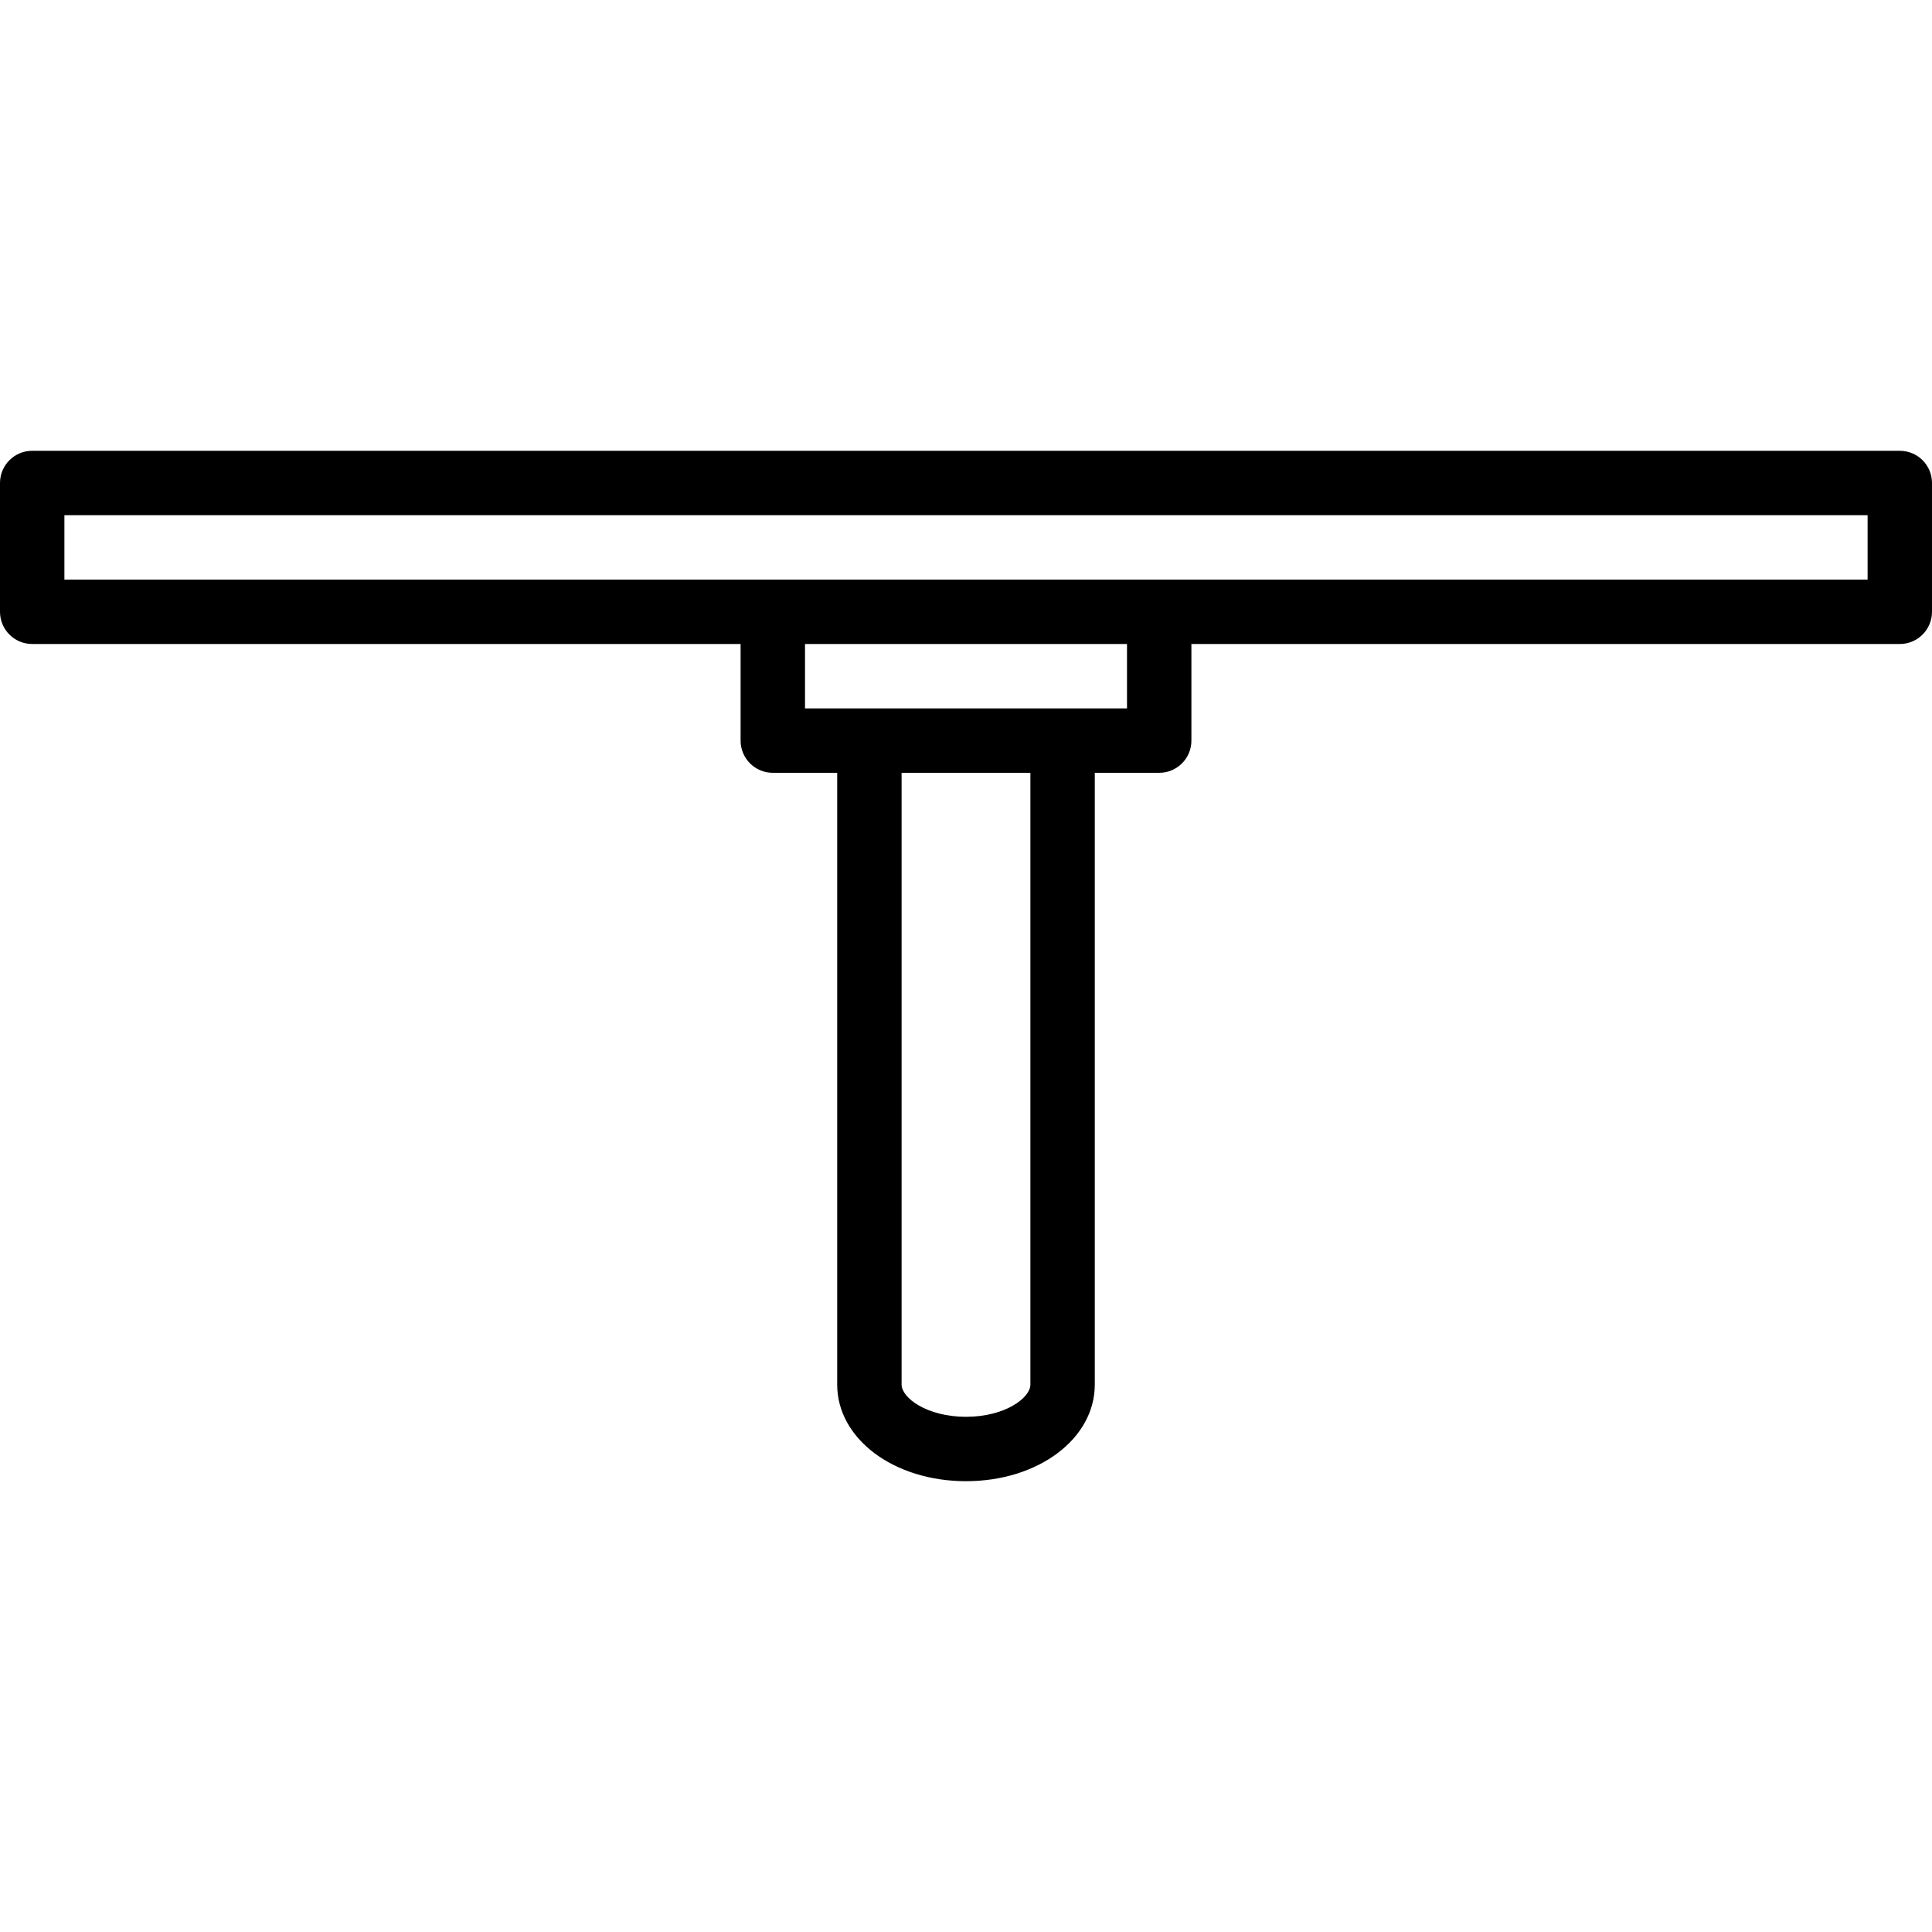
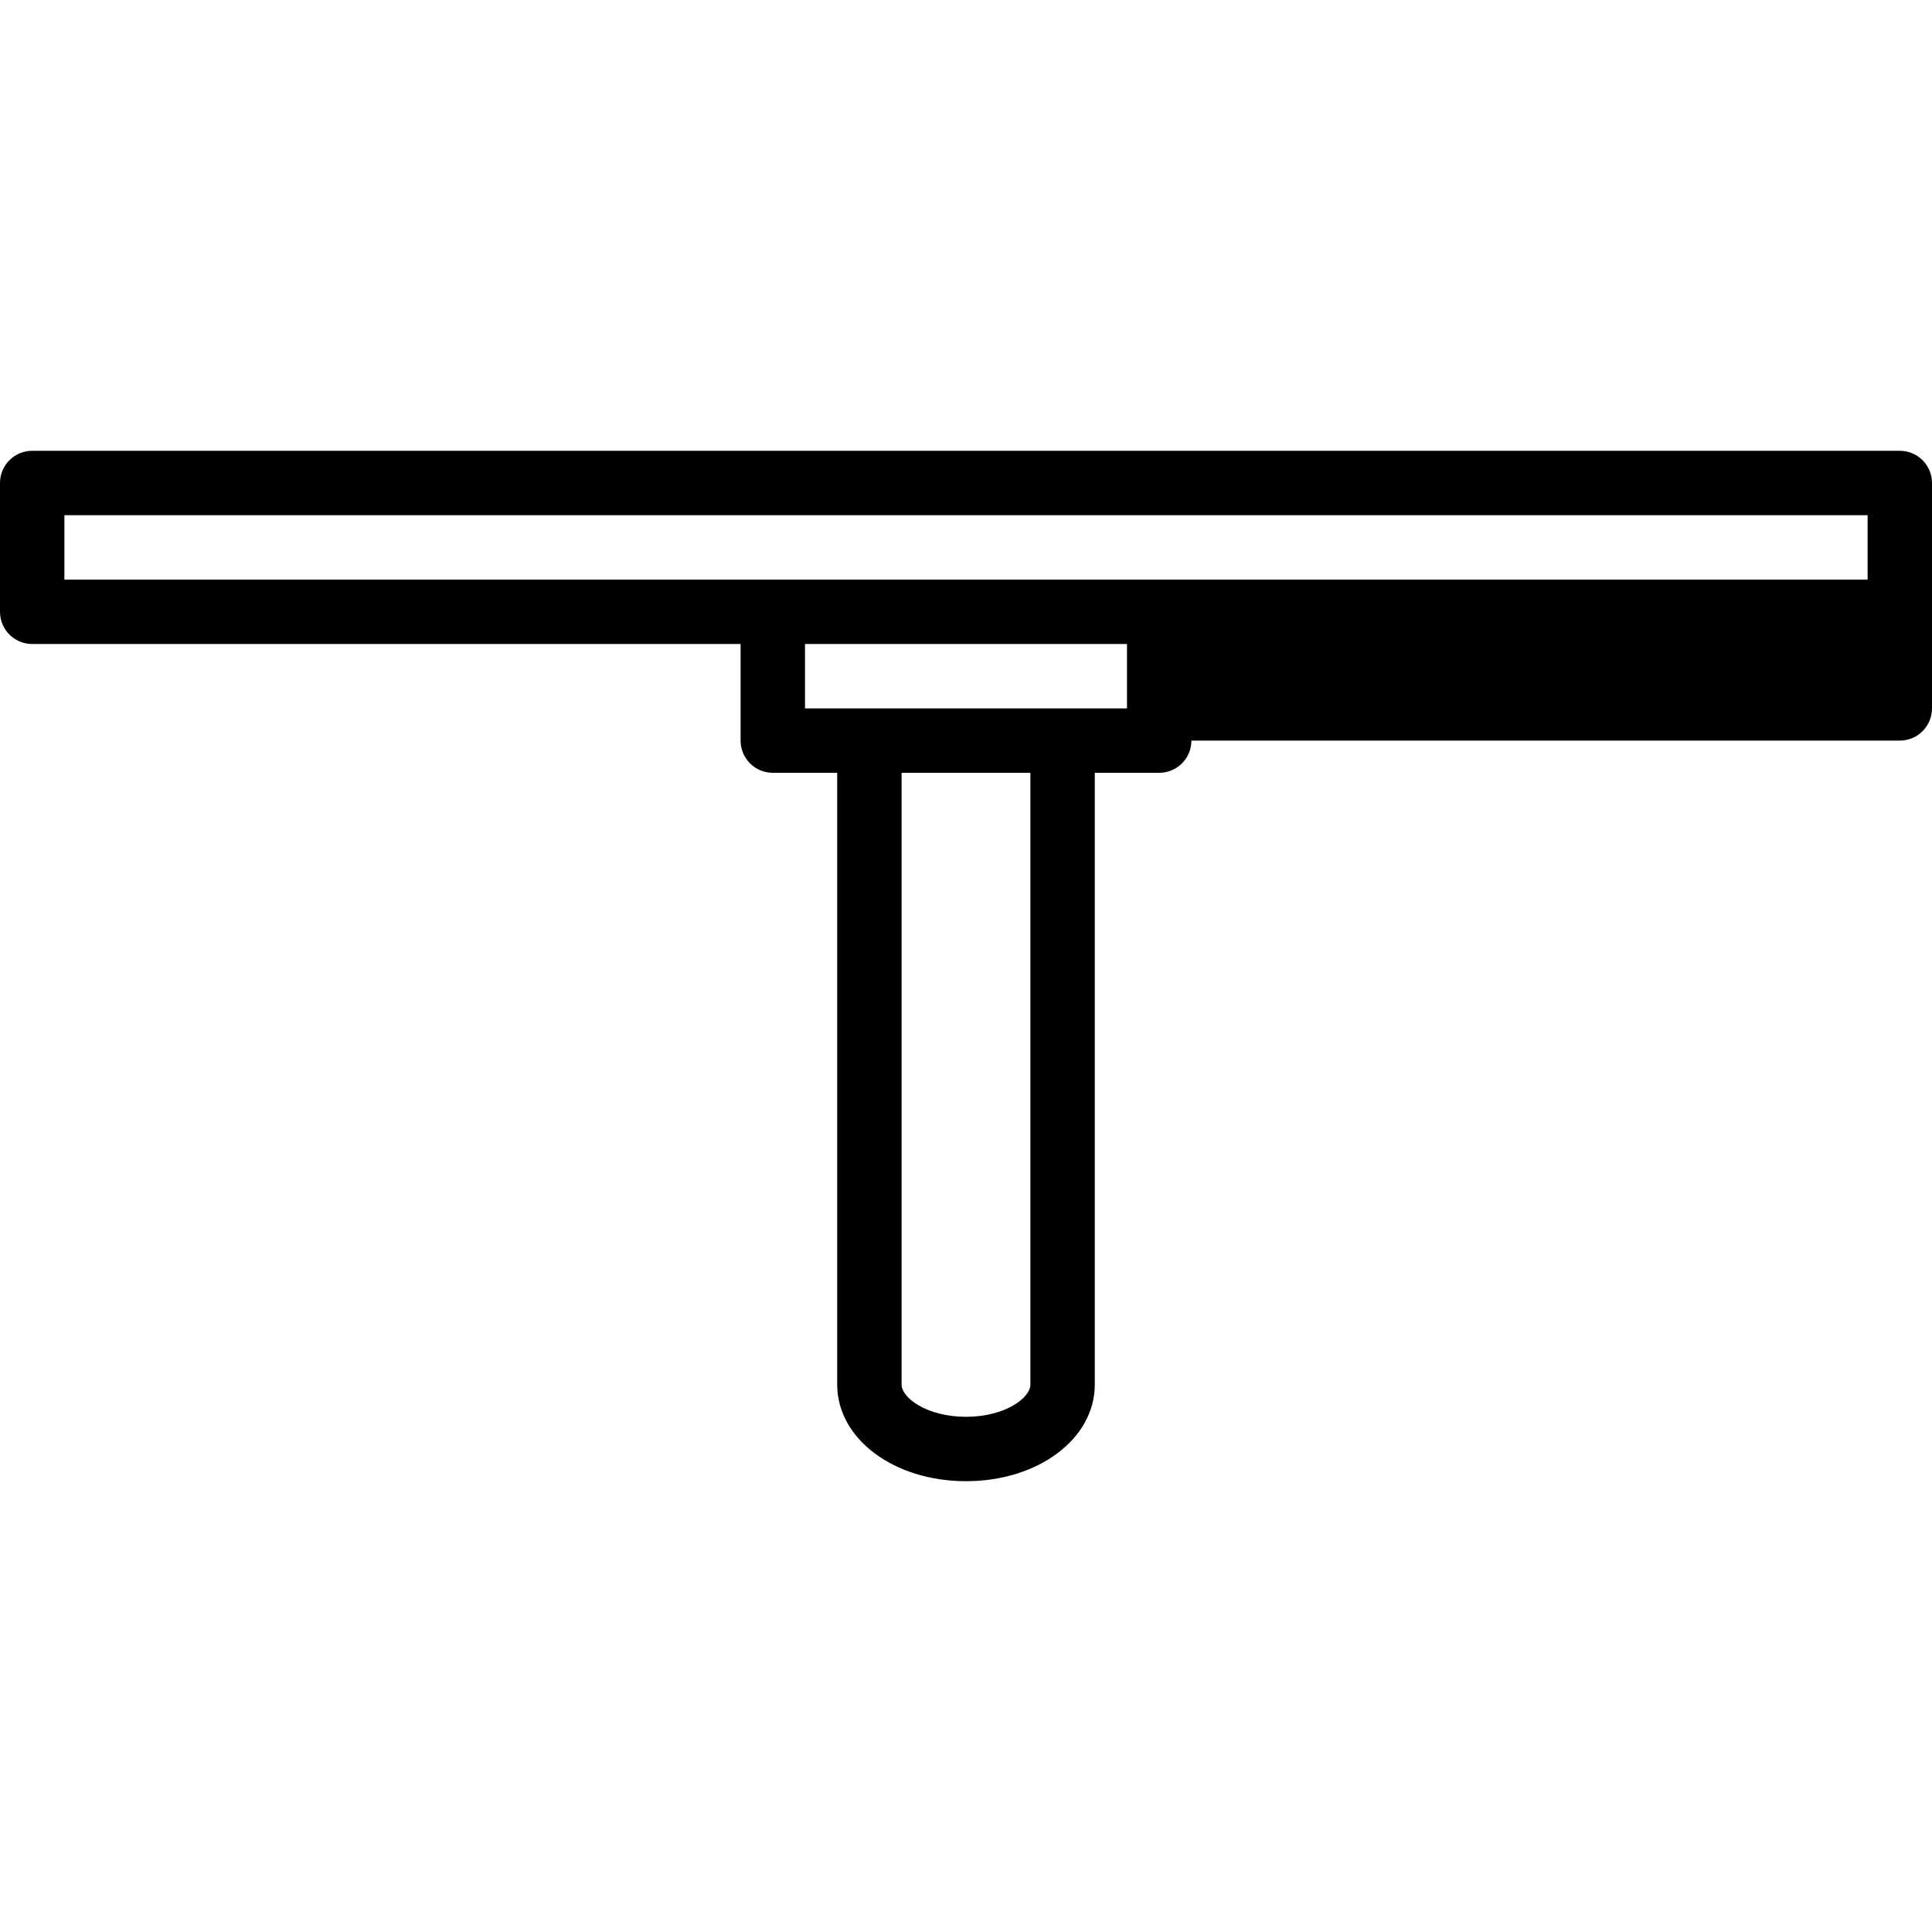
<svg xmlns="http://www.w3.org/2000/svg" fill="#000000" height="800px" width="800px" version="1.1" id="Layer_1" viewBox="0 0 512 512" xml:space="preserve">
  <g>
    <g>
-       <path d="M503.467,119.467H8.533C3.814,119.467,0,123.281,0,128v34.133c0,4.719,3.814,8.533,8.533,8.533h187.733v25.6    c0,4.719,3.814,8.533,8.533,8.533h17.067v162.133c0,14.362,14.993,25.6,34.133,25.6s34.133-11.238,34.133-25.6V204.8H307.2    c4.719,0,8.533-3.814,8.533-8.533v-25.6h187.733c4.719,0,8.533-3.814,8.533-8.533V128    C512,123.281,508.186,119.467,503.467,119.467z M273.067,366.933c0,3.482-6.648,8.533-17.067,8.533s-17.067-5.052-17.067-8.533    V204.8h34.133V366.933z M298.667,187.733h-85.333v-17.067h85.333V187.733z M494.933,153.6H17.067v-17.067h477.867V153.6z" />
+       <path d="M503.467,119.467H8.533C3.814,119.467,0,123.281,0,128v34.133c0,4.719,3.814,8.533,8.533,8.533h187.733v25.6    c0,4.719,3.814,8.533,8.533,8.533h17.067v162.133c0,14.362,14.993,25.6,34.133,25.6s34.133-11.238,34.133-25.6V204.8H307.2    c4.719,0,8.533-3.814,8.533-8.533h187.733c4.719,0,8.533-3.814,8.533-8.533V128    C512,123.281,508.186,119.467,503.467,119.467z M273.067,366.933c0,3.482-6.648,8.533-17.067,8.533s-17.067-5.052-17.067-8.533    V204.8h34.133V366.933z M298.667,187.733h-85.333v-17.067h85.333V187.733z M494.933,153.6H17.067v-17.067h477.867V153.6z" />
    </g>
  </g>
</svg>